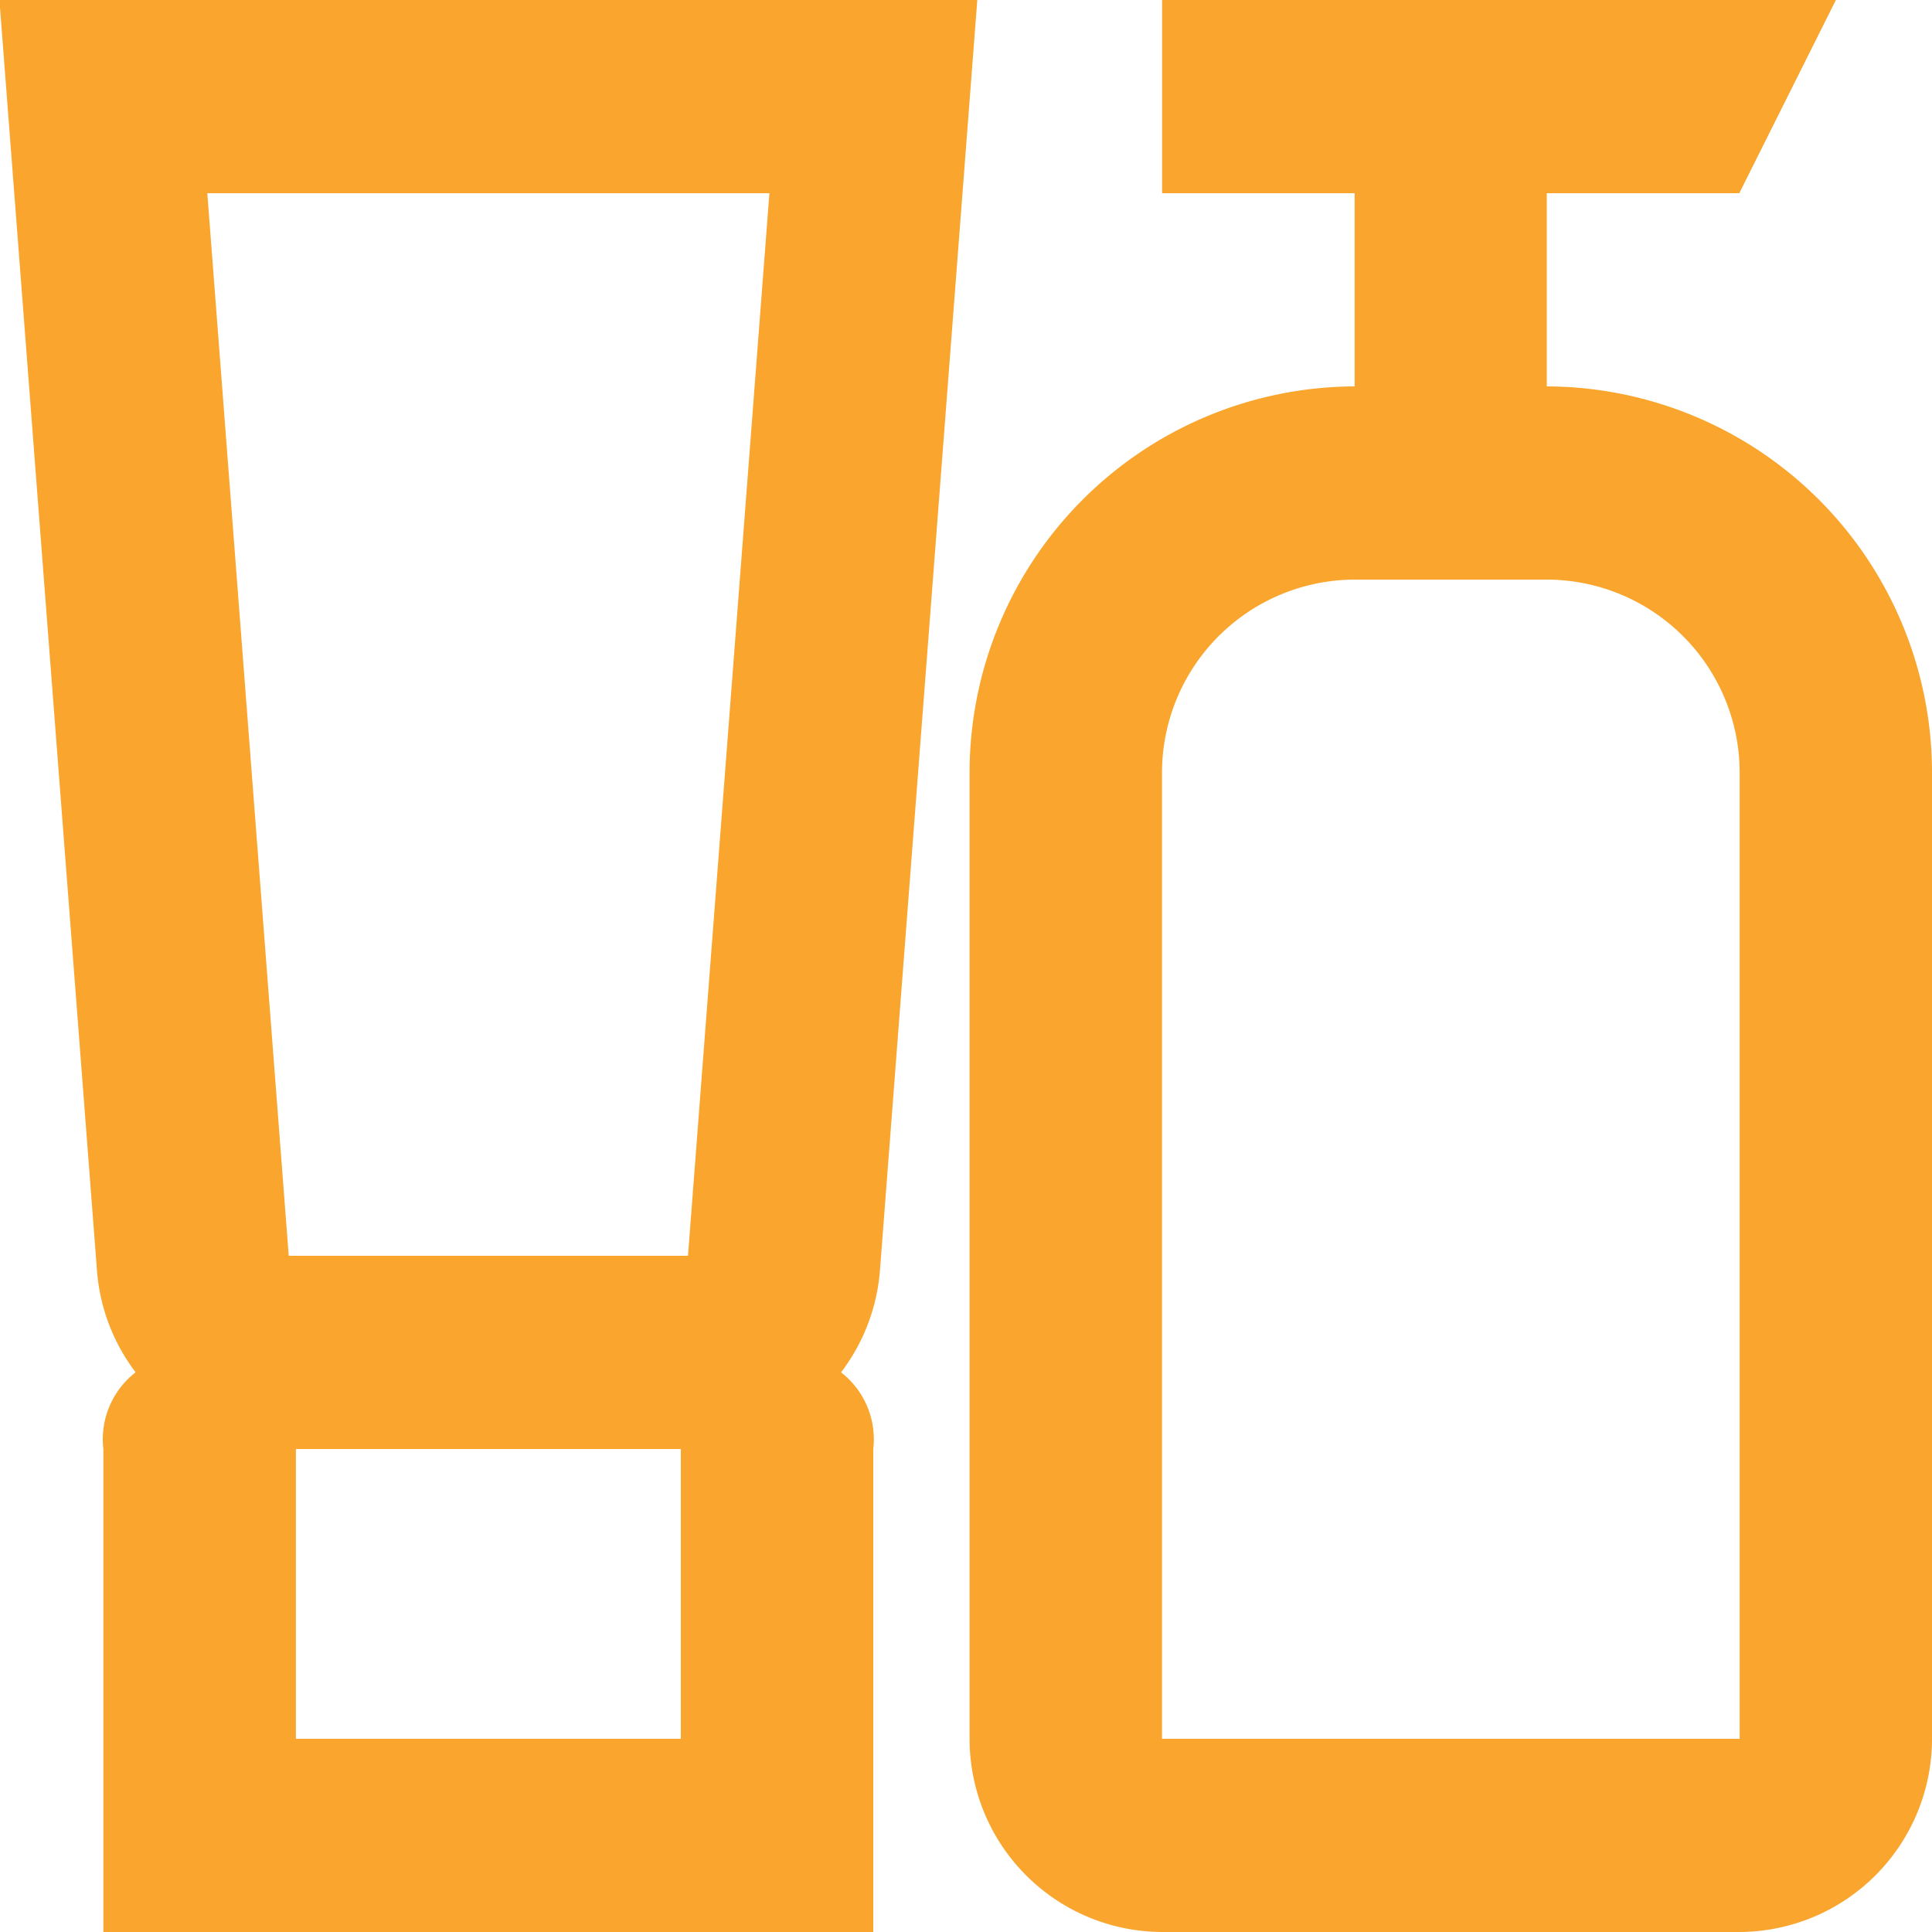
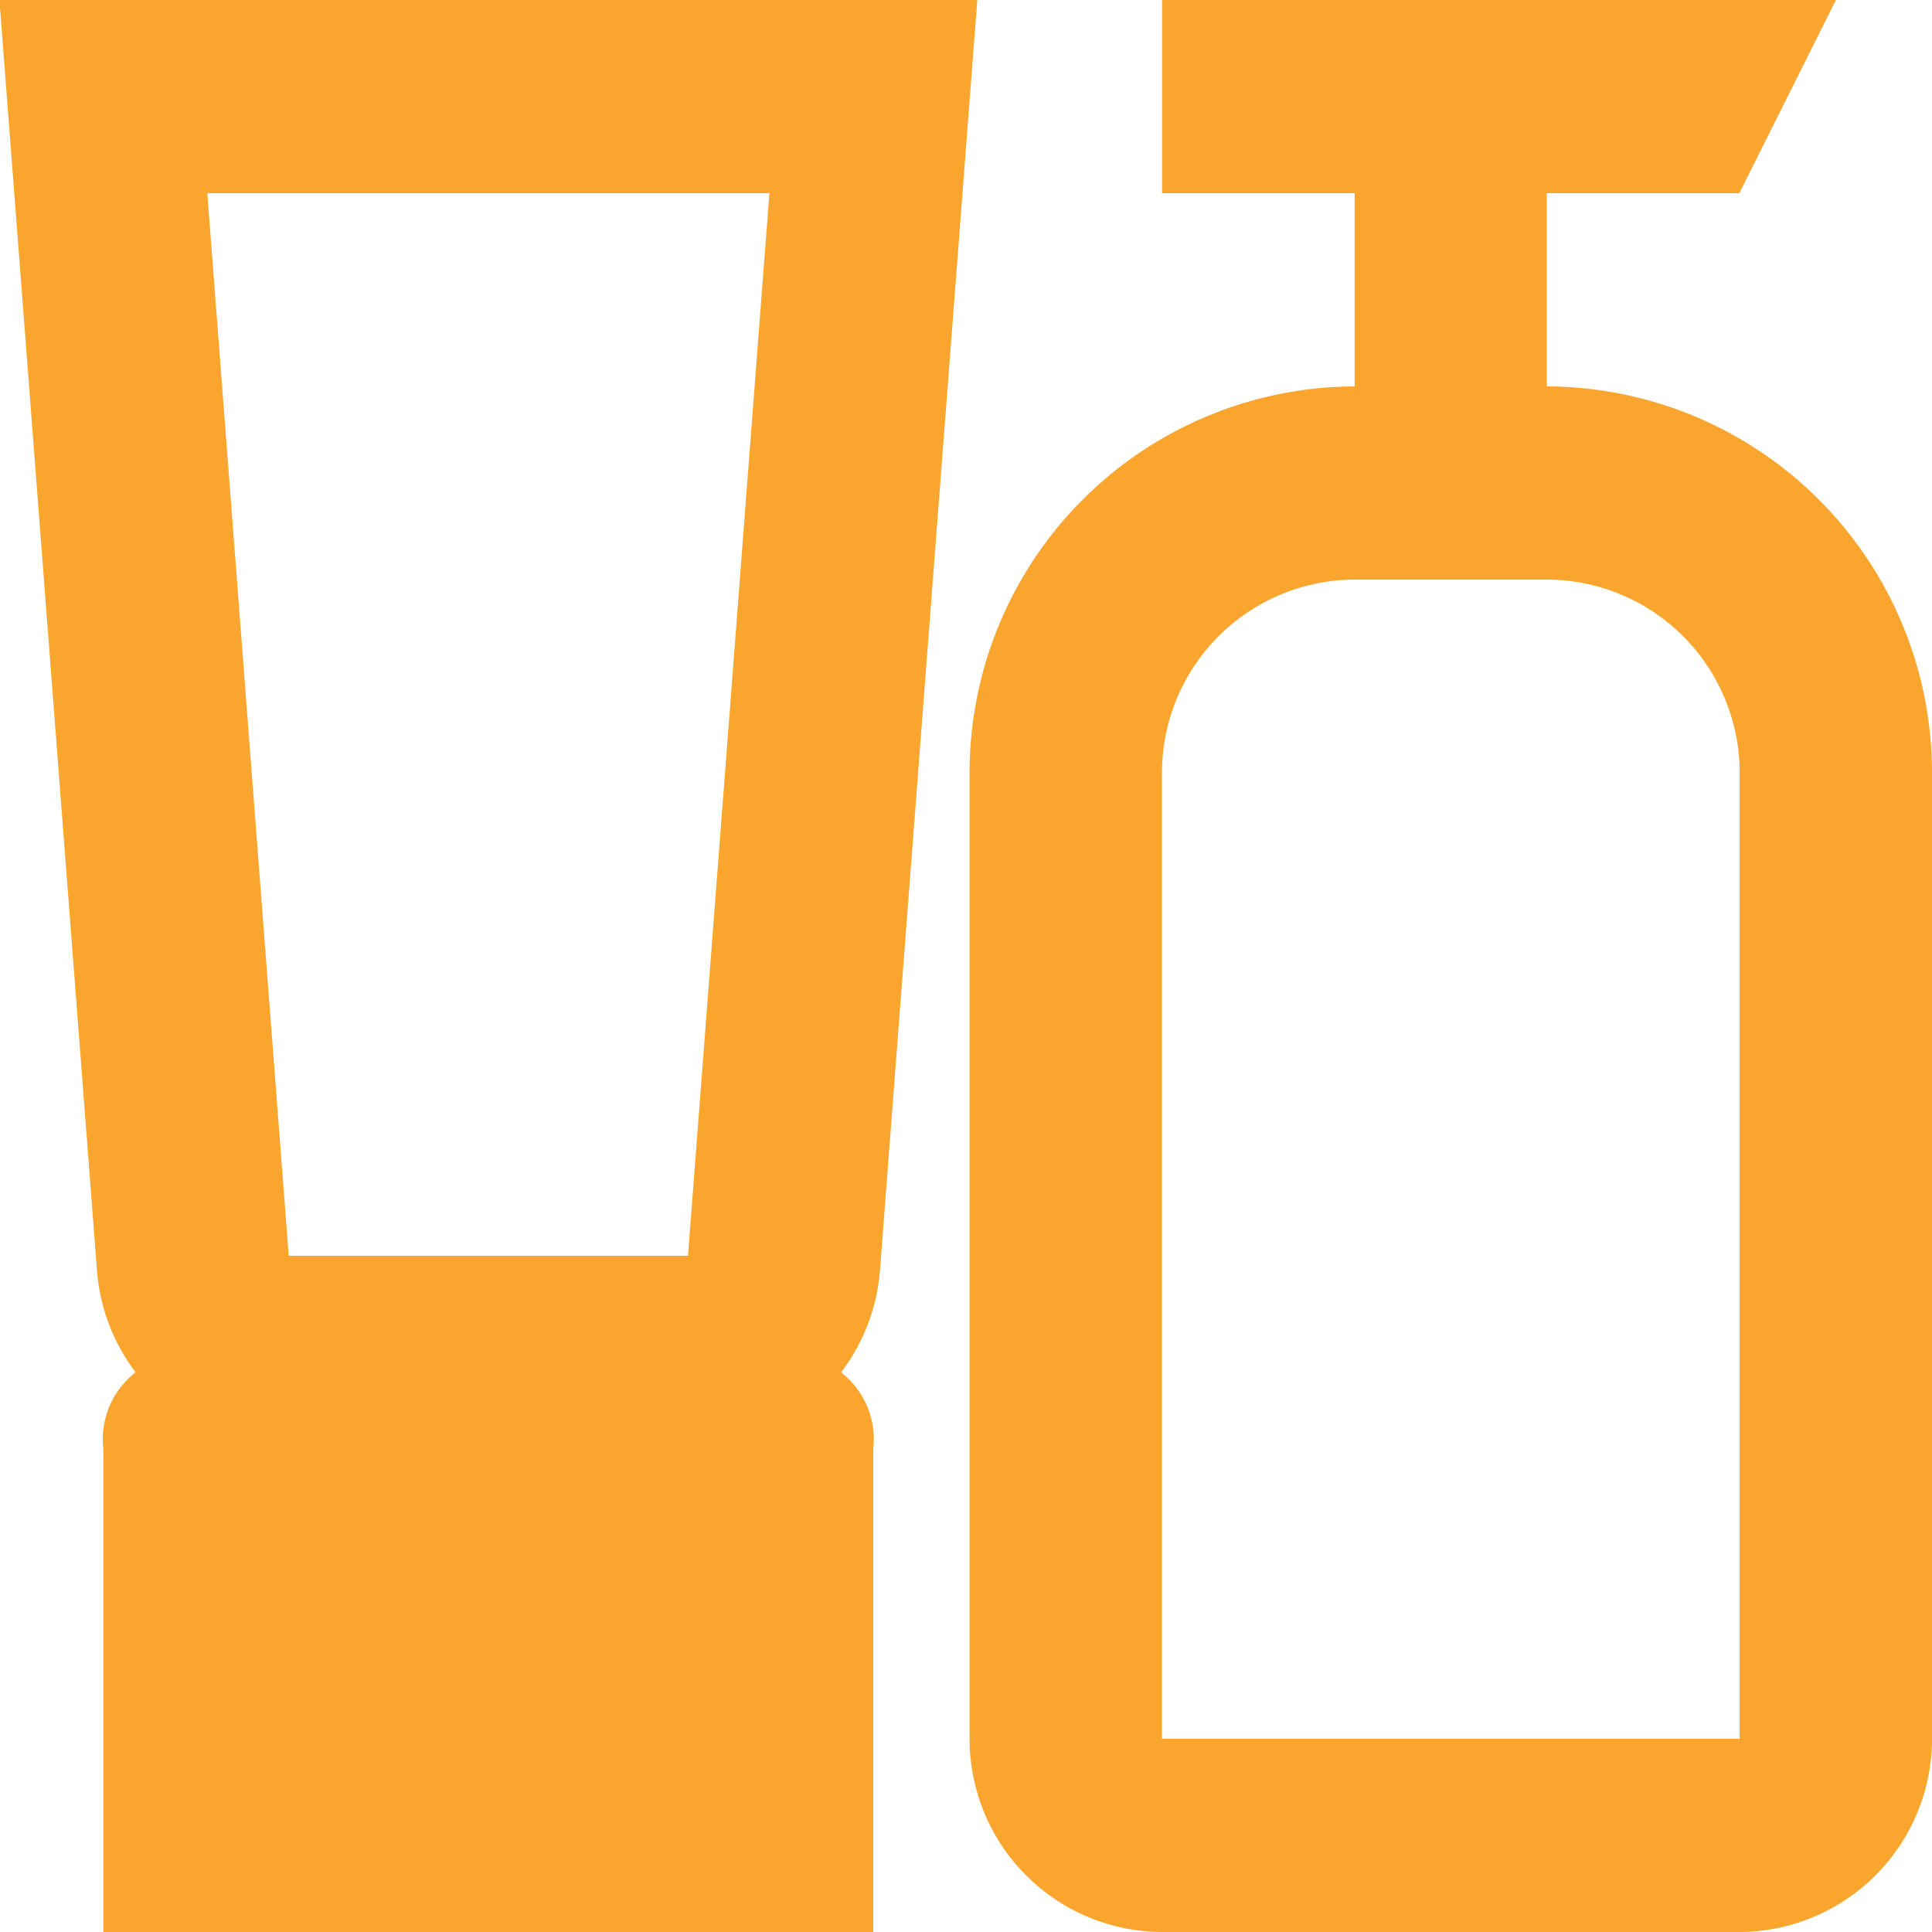
<svg xmlns="http://www.w3.org/2000/svg" width="20" height="20" viewBox="0 0 20 20">
  <defs>
    <style>
      .cls-1 {
        fill: #f9a52e;
        fill-rule: evenodd;
      }
    </style>
  </defs>
-   <path class="cls-1" d="M187,494v10a2,2,0,0,1-1.993,2H179.03a2,2,0,0,1-1.993-2V494a4,4,0,0,1,3.986-4v-2H179.03v-2h6.975l-1,2h-1.993v2A4,4,0,0,1,187,494Zm-5.978-2a2,2,0,0,0-1.993,2v10h5.98l0-10a2,2,0,0,0-1.993-2h-1.992Zm-5.316,8.206a0.877,0.877,0,0,1,.334.794v5H168.07v-5a0.877,0.877,0,0,1,.334-0.794,1.991,1.991,0,0,1-.4-1.052L166.994,486h10.123l-1.008,13.154A2,2,0,0,1,175.707,500.206ZM170.063,504h3.985v-3h-3.985v3Zm-0.917-16,0.843,11h4.133l0.843-11h-5.819Z" transform="translate(-167 -486)" />
+   <path class="cls-1" d="M187,494v10a2,2,0,0,1-1.993,2H179.03a2,2,0,0,1-1.993-2V494a4,4,0,0,1,3.986-4v-2H179.03v-2h6.975l-1,2h-1.993v2A4,4,0,0,1,187,494Zm-5.978-2a2,2,0,0,0-1.993,2v10h5.98l0-10a2,2,0,0,0-1.993-2h-1.992Zm-5.316,8.206a0.877,0.877,0,0,1,.334.794v5H168.07v-5a0.877,0.877,0,0,1,.334-0.794,1.991,1.991,0,0,1-.4-1.052L166.994,486h10.123l-1.008,13.154A2,2,0,0,1,175.707,500.206ZM170.063,504h3.985v-3v3Zm-0.917-16,0.843,11h4.133l0.843-11h-5.819Z" transform="translate(-167 -486)" />
</svg>